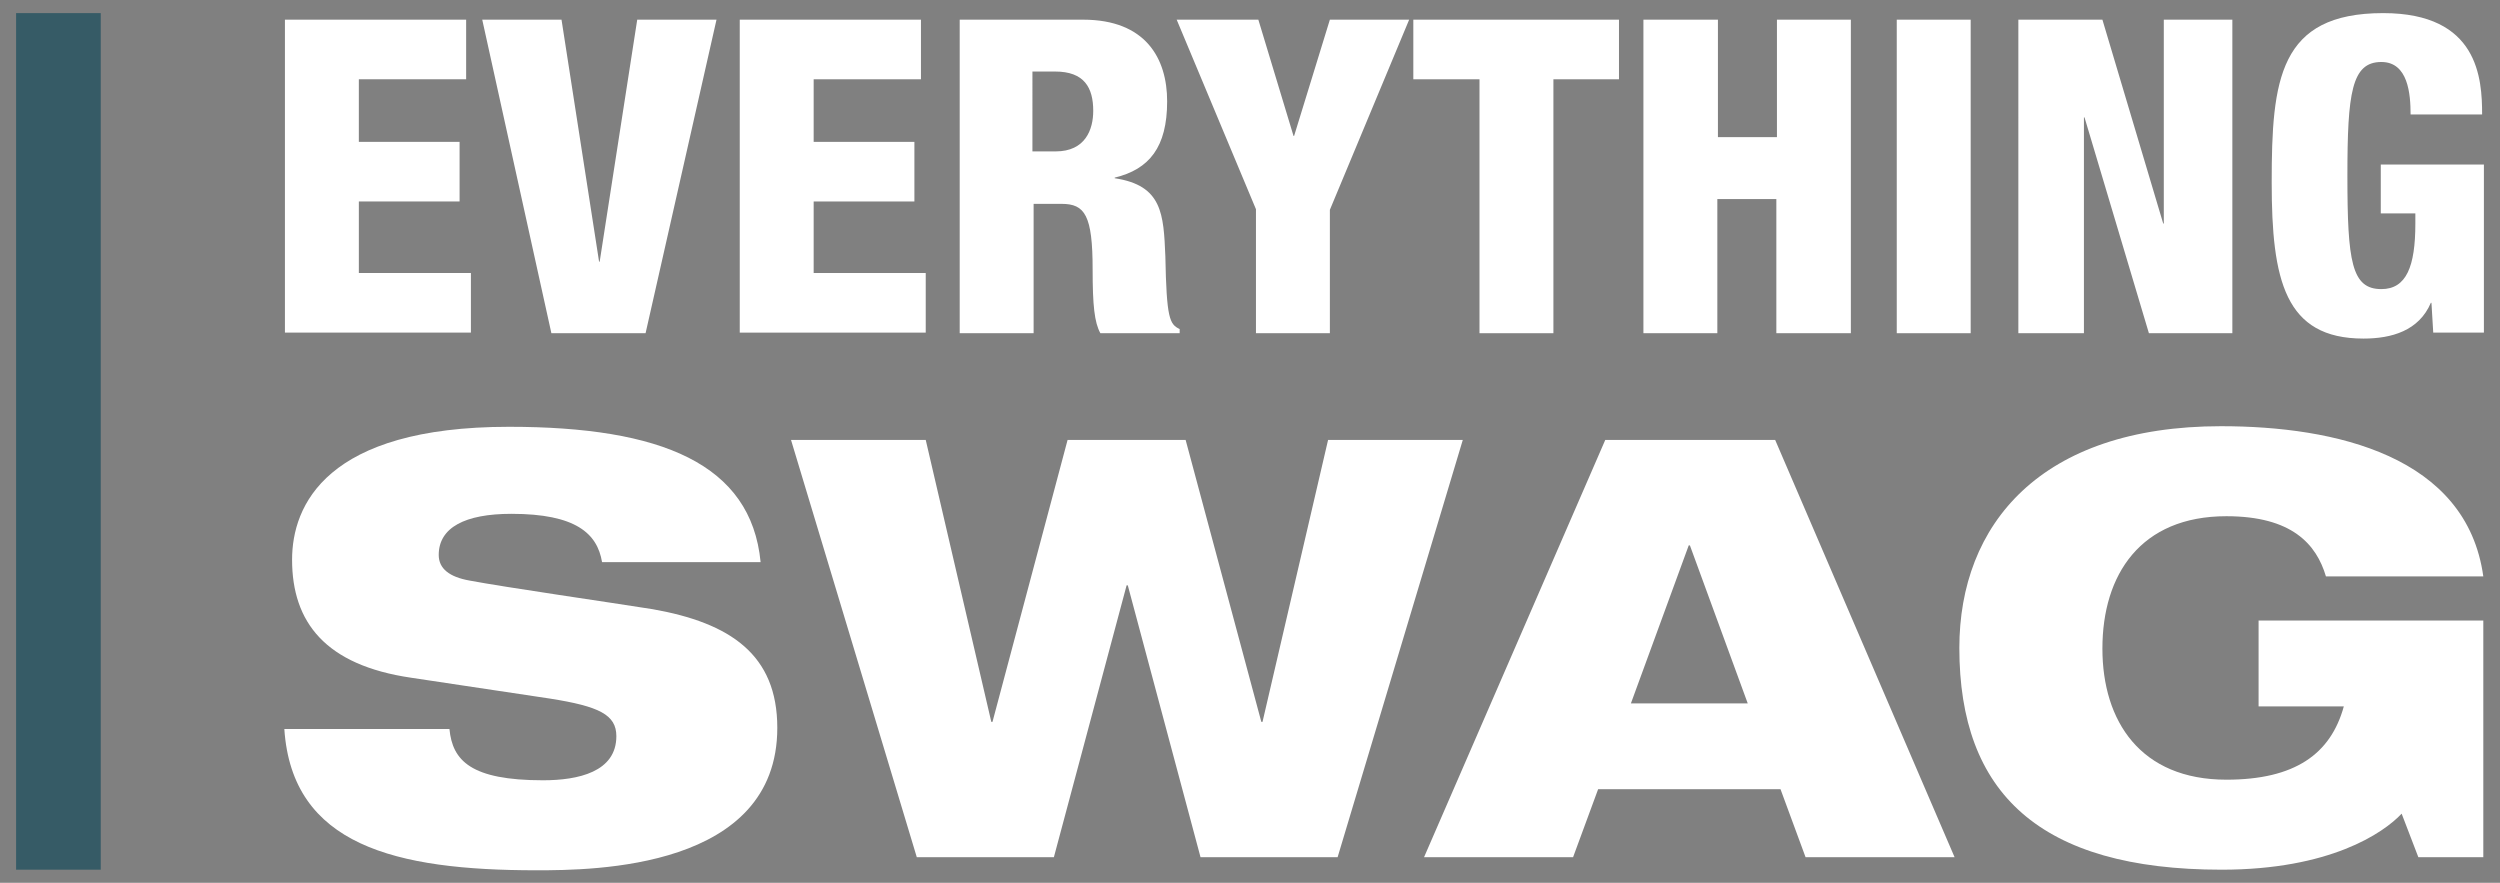
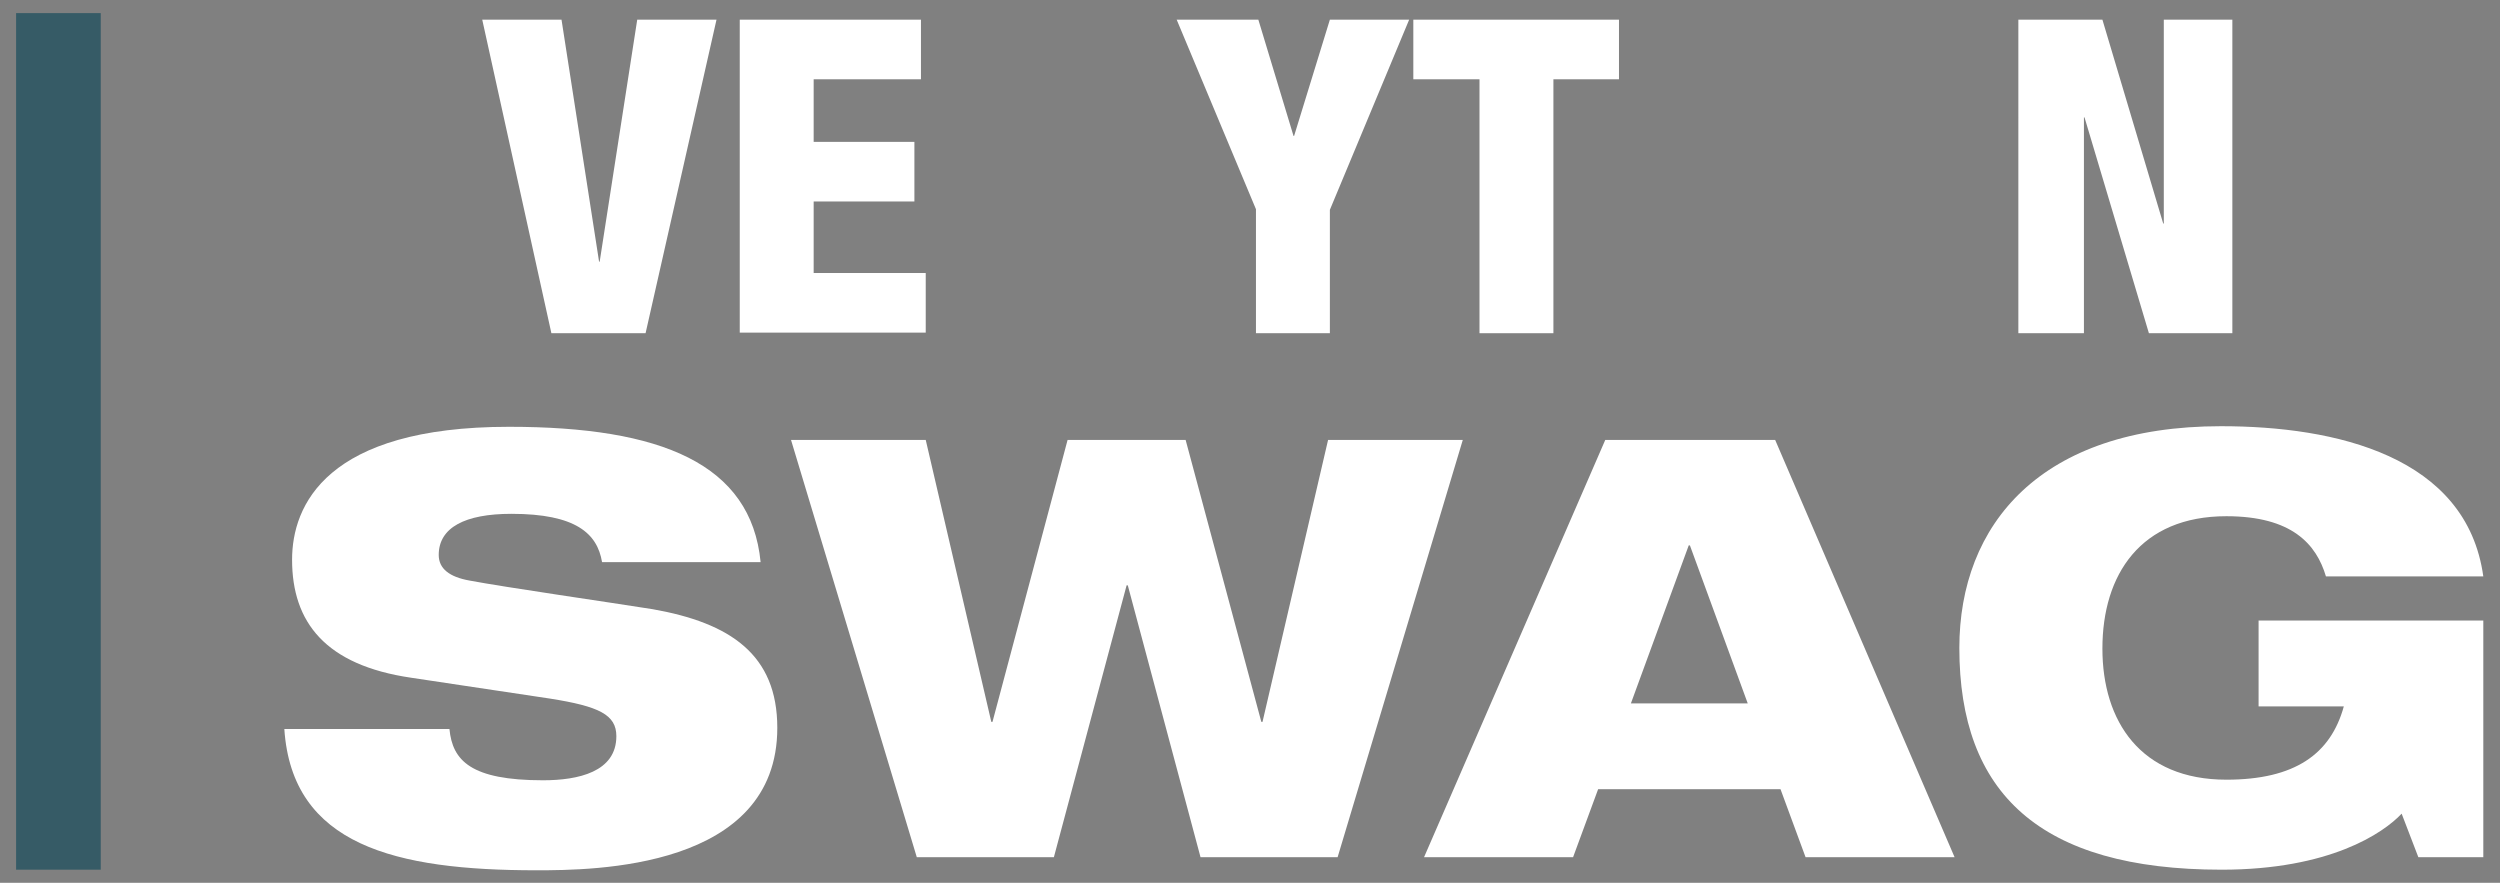
<svg xmlns="http://www.w3.org/2000/svg" version="1.1" id="Layer_1" x="0px" y="0px" viewBox="0 0 419.4 148.1" style="enable-background:new 0 0 419.4 148.1;" xml:space="preserve">
  <rect x="0" y="0" width="419.4" height="148.1" fill="#808080" stroke="none" />
  <style type="text/css">
	.st0{fill:#365b66;}
	.st1{fill:#FFFFFF;}
</style>
  <g>
    <rect x="2.7" y="2.2" class="st0" width="14.2" height="143.7" />
    <g>
      <g>
-         <path class="st1" d="M47.8,3.3h30.4v10h-18v10.5h16.9v10H60.2v12H79v10H47.8V3.3z" />
        <path class="st1" d="M80.9,3.3h13.3l6.3,40.6h0.1l6.3-40.6h13.3l-11.9,52.6H92.5L80.9,3.3z" />
        <path class="st1" d="M124.1,3.3h30.4v10h-18v10.5h16.9v10h-16.9v12h18.8v10h-31.2V3.3z" />
-         <path class="st1" d="M160.9,3.3h20.8c10.5,0,14.1,6.5,14.1,13.7c0,7.7-3,11.4-8.8,12.8v0.1c8,1.2,8.2,6,8.5,13.1     c0.2,10.4,0.7,11.4,2.4,12.2v0.7h-13.3c-1-1.8-1.3-4.7-1.3-10.7c0-9.1-1.3-11-5.2-11h-4.7v21.7h-12.4V3.3z M173.3,25.4h3.8     c5,0,6.3-3.7,6.3-6.8c0-3.9-1.5-6.6-6.4-6.6h-3.8V25.4z" />
        <path class="st1" d="M210.7,35.1L197.4,3.3h13.7l5.9,19.5h0.1l6-19.5h13.3l-13.3,31.9v20.7h-12.4V35.1z" />
        <path class="st1" d="M248.1,13.3h-11v-10h34.5v10h-11v42.6h-12.4V13.3z" />
-         <path class="st1" d="M275.8,3.3h12.4v19.7h9.9V3.3h12.4v52.6H298V33.4h-9.9v22.5h-12.4V3.3z" />
-         <path class="st1" d="M318.2,3.3h12.4v52.6h-12.4V3.3z" />
        <path class="st1" d="M338.5,3.3h14.2l10.2,34.2h0.1V3.3h11.5v52.6h-14l-10.8-36.2h-0.1v36.2h-11V3.3z" />
-         <path class="st1" d="M404.4,19.2c0-3.4-0.4-8.8-4.9-8.8c-5,0-5.7,5.2-5.7,19.1c0,14.4,0.7,19,5.7,19c4.2,0,5.7-3.8,5.7-11v-1.7     h-5.8v-8.2h17.3v28.2h-8.5l-0.3-5h-0.1c-2,4.7-6.6,6-11.3,6c-13.2,0-15.4-9.8-15.4-26.2c0-17.2,1.2-28.4,18.7-28.4     c16,0,16.6,11,16.6,17H404.4z" />
      </g>
      <g>
        <path class="st1" d="M101,94.3c-0.8-4.8-4.4-8.1-15.2-8.1c-7.8,0-12.2,2.3-12.2,6.9c0,2.3,1.8,3.7,5.2,4.3     c5.8,1.1,23.8,3.7,30.7,4.8c13,2.3,20.9,7.6,20.9,19.9c0,23.7-30.8,23.9-40.4,23.9c-23.7,0-41-4.2-42.3-23.7h27.7     c0.5,5.3,3.6,8.6,15.7,8.6c5.9,0,12.3-1.4,12.3-7.4c0-3.6-2.9-5-11.1-6.3L69,113.7c-14.4-2.1-20-9.3-20-19.8     c0-9.1,5.7-22.3,36.4-22.3c25.5,0,40.6,6.2,42.2,22.7H101z" />
        <path class="st1" d="M132.7,73.8h22.6l11,47.3h0.2l12.6-47.3h19.8l12.7,47.3h0.2l11-47.3h22.6l-21,70h-23l-12.2-45.6h-0.2     l-12.2,45.6h-23L132.7,73.8z" />
        <path class="st1" d="M269.3,73.8h28.5l30.1,70h-25l-4.2-11.4h-30.6l-4.2,11.4h-25L269.3,73.8z M283.5,91.5h-0.2l-9.7,26.5h19.6     L283.5,91.5z" />
        <path class="st1" d="M378.9,104.1h37.7v39.7h-10.9l-2.8-7.3c-3.1,3.3-12.1,9.4-30.2,9.4c-30.6,0-44-12.9-44-37.2     c0-20.7,13.6-37.2,43.9-37.2c19.2,0,41.2,5,44,25.2h-26.4c-1.6-5.4-5.7-10.1-16.7-10.1c-14.4,0-20.8,9.8-20.8,22.2     c0,12.2,6.4,22,20.8,22c11.5,0,17.5-4.3,19.7-12.3h-14.3V104.1z" />
      </g>
    </g>
  </g>
</svg>